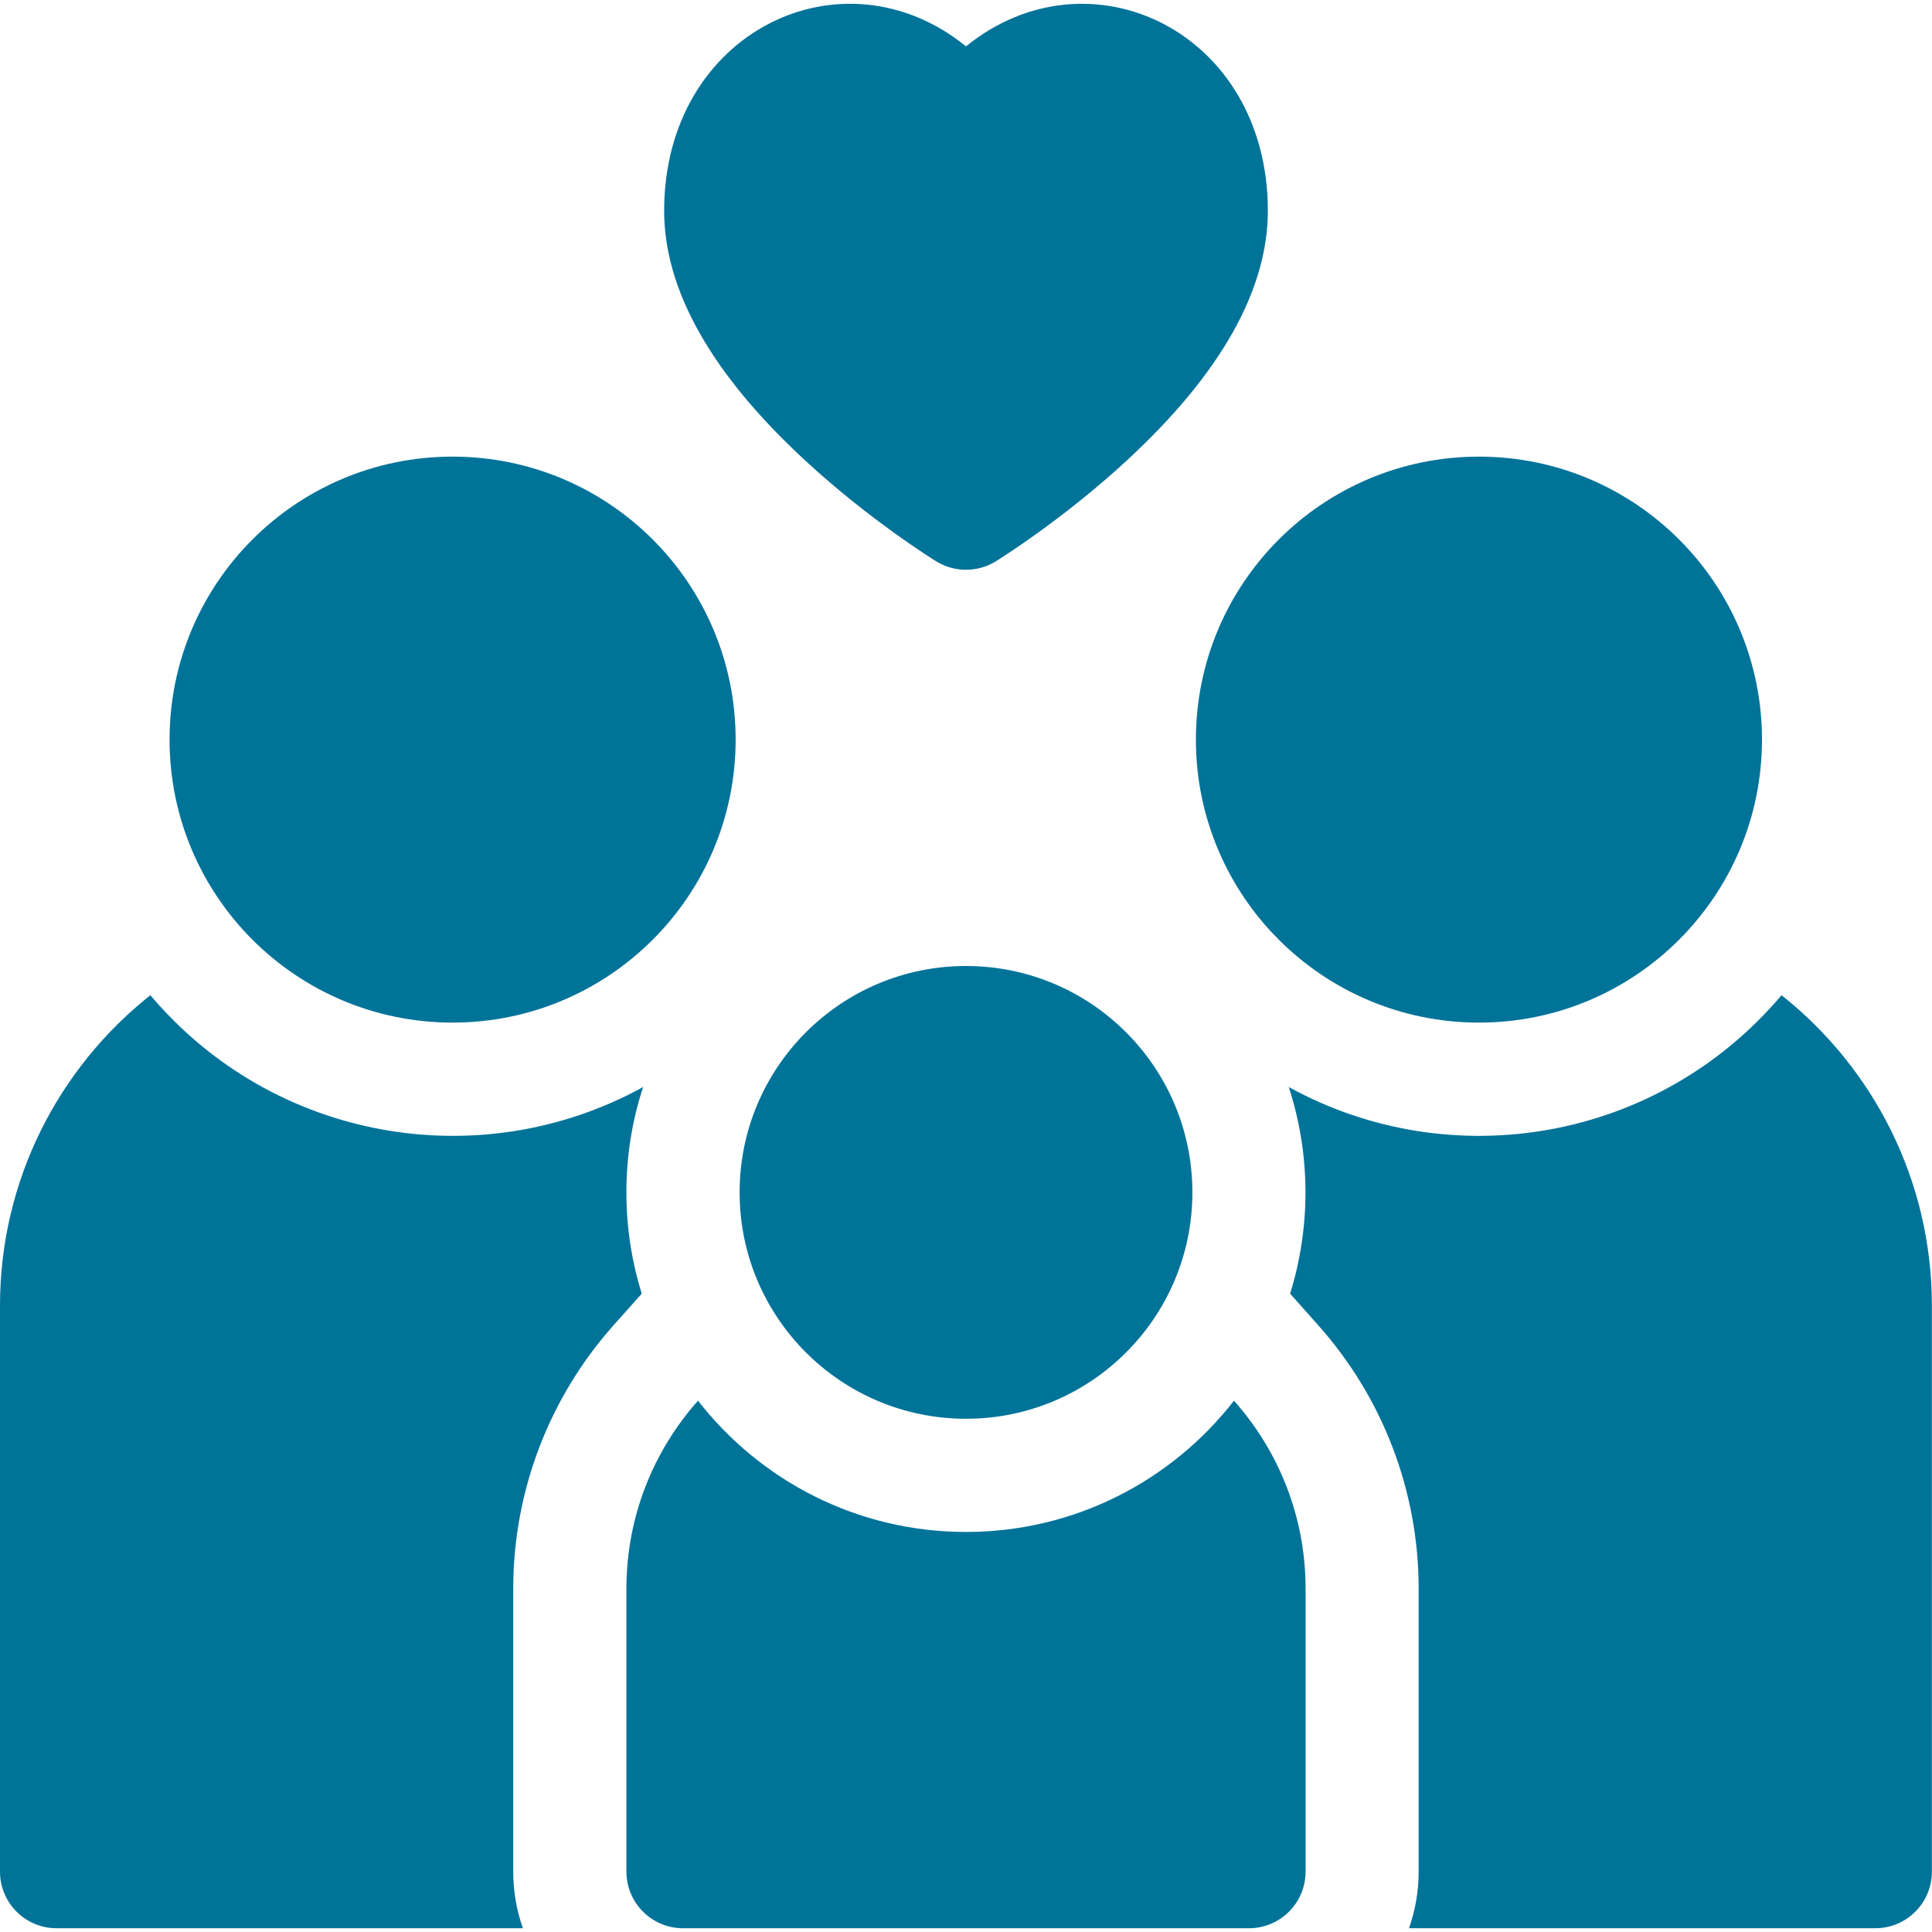
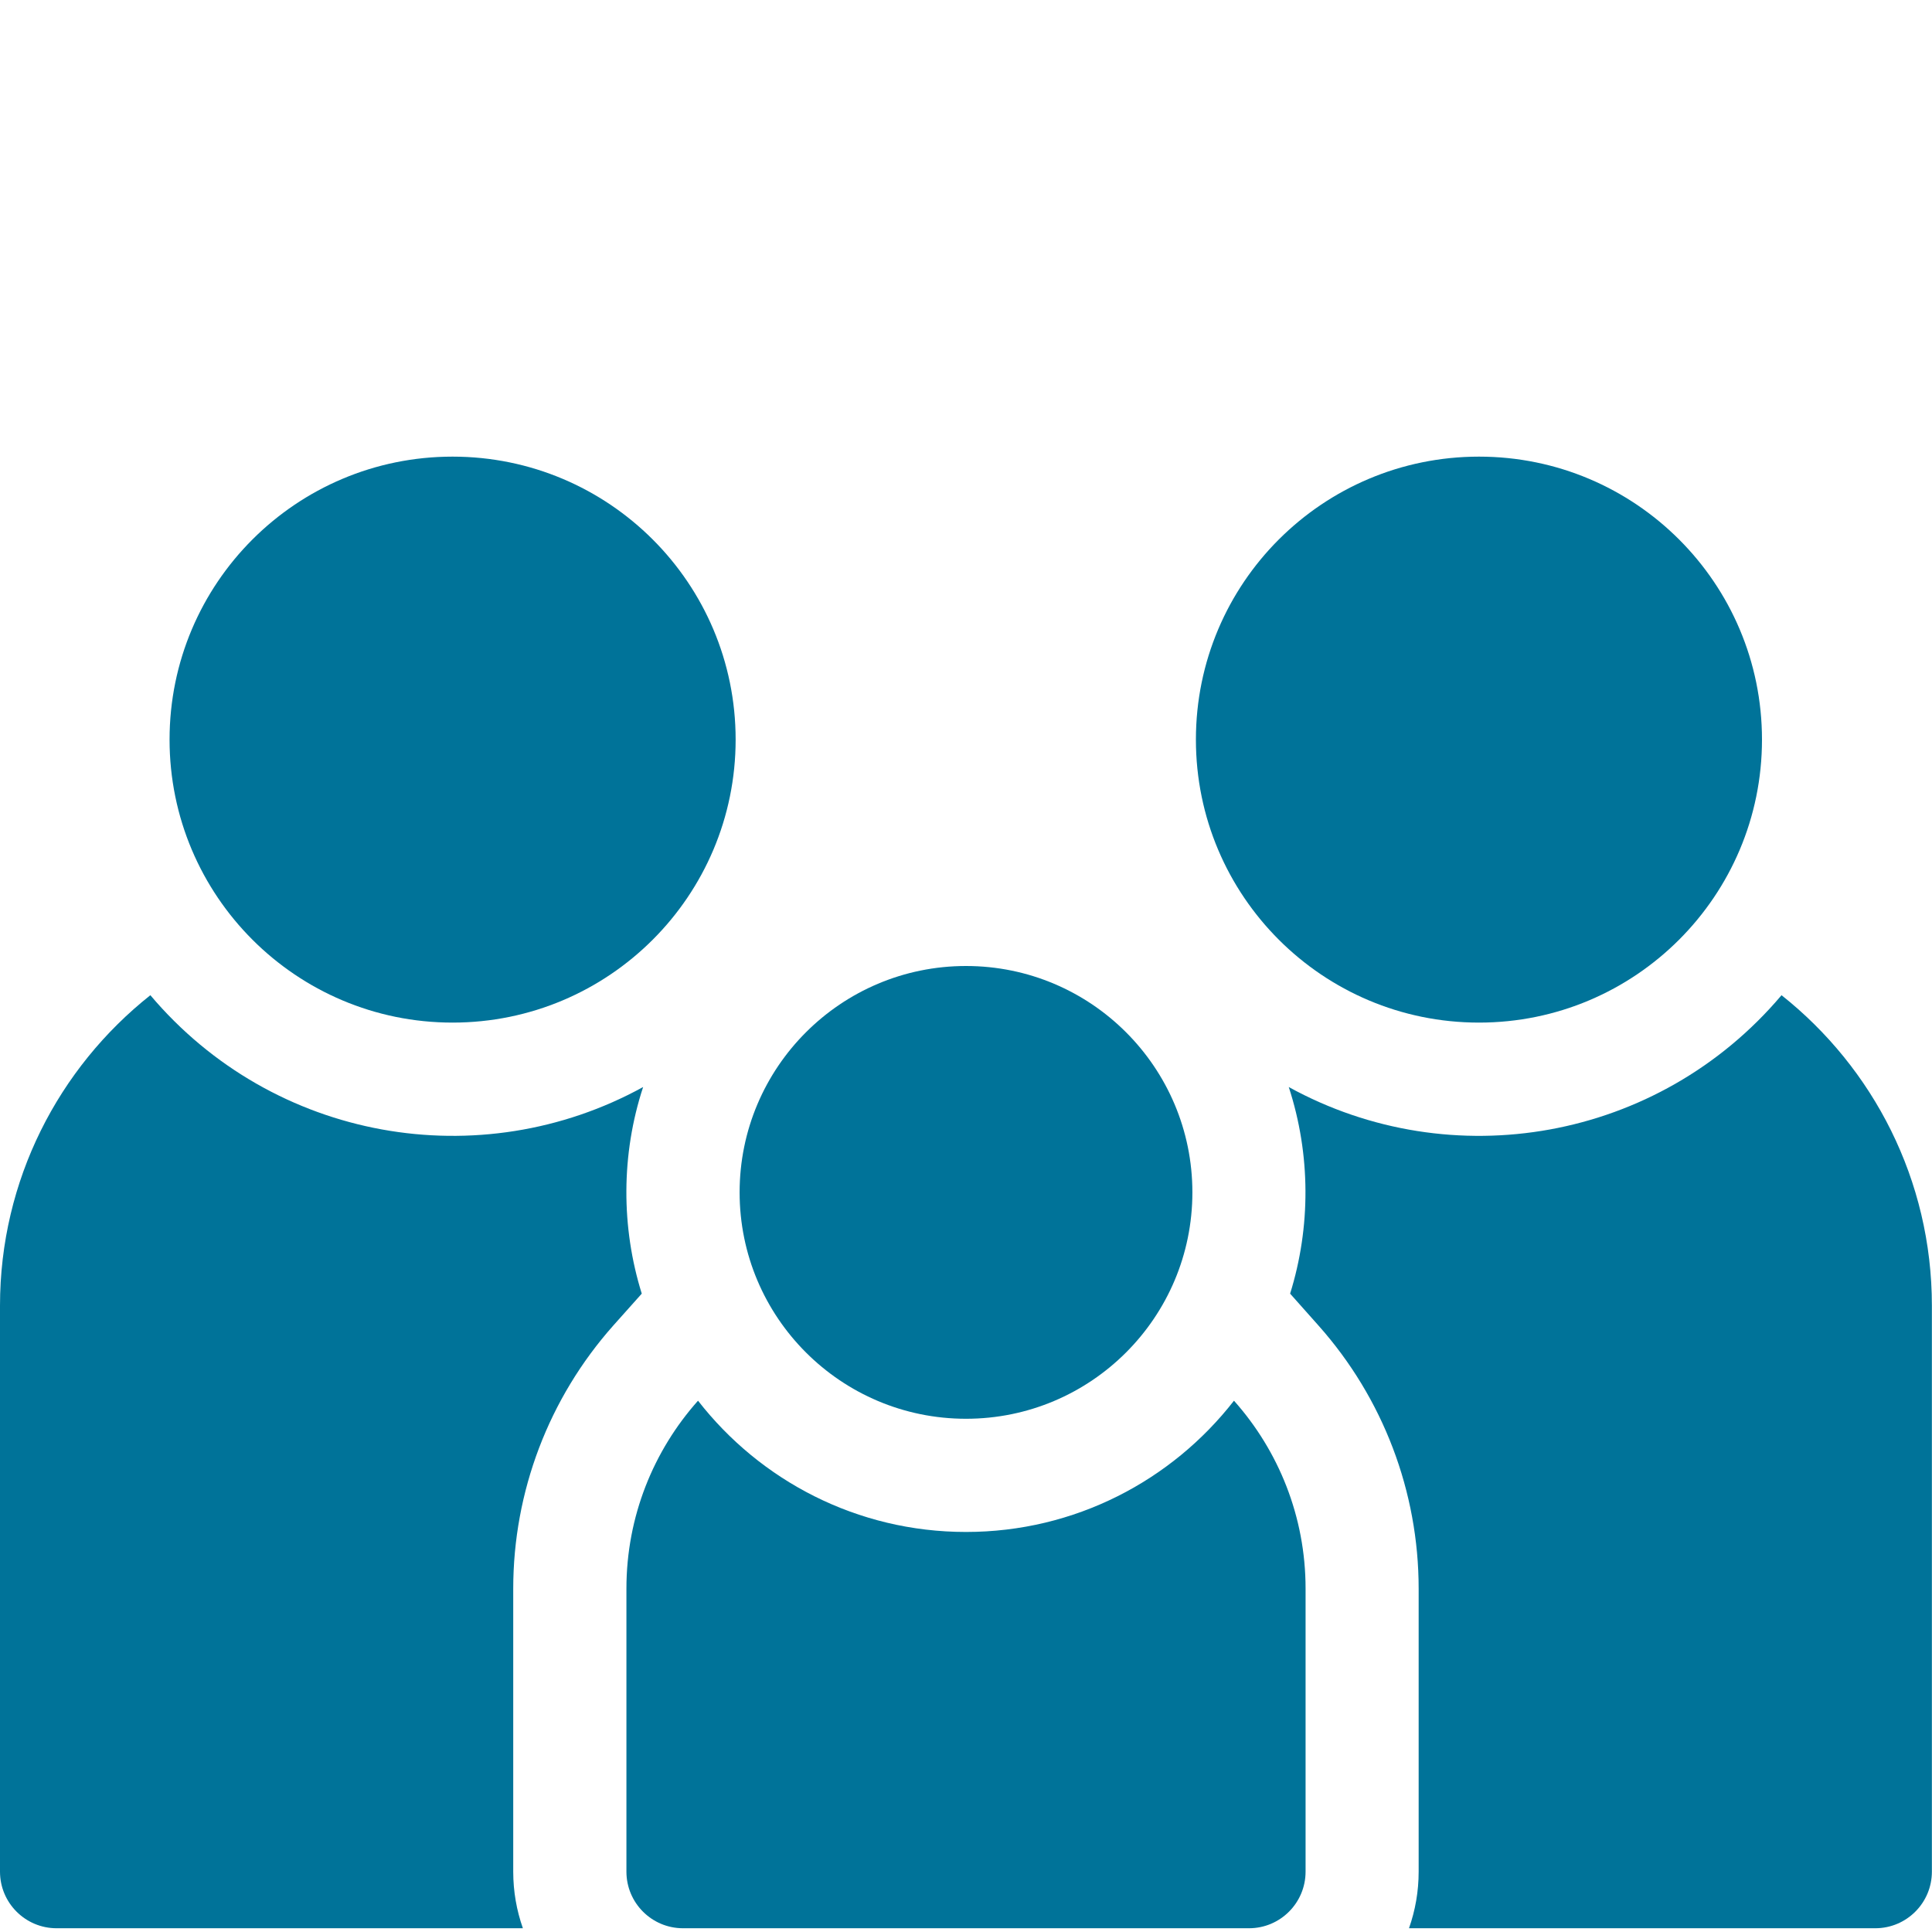
<svg xmlns="http://www.w3.org/2000/svg" width="17" height="17" viewBox="0 0 17 17" fill="none">
  <g clip-path="url(#clip0_2619_57962)">
    <path d="M5.397 11.663L5.647 11.383C5.465 10.8 5.464 10.158 5.659 9.565C4.224 10.354 2.407 10.04 1.323 8.757C0.517 9.396 0 10.383 0 11.489V16.469C0 16.744 0.223 16.967 0.498 16.967H4.601C4.546 16.811 4.516 16.644 4.516 16.469V13.979C4.516 13.125 4.829 12.302 5.397 11.663Z" fill="#007399" />
    <path d="M3.982 8.998C5.358 8.998 6.473 7.883 6.473 6.508C6.473 5.132 5.358 4.018 3.982 4.018C2.607 4.018 1.492 5.132 1.492 6.508C1.492 7.883 2.607 8.998 3.982 8.998Z" fill="#007399" />
    <path d="M15.676 8.757C14.59 10.042 12.772 10.353 11.34 9.565C11.534 10.159 11.534 10.799 11.352 11.383L11.601 11.663C12.17 12.302 12.483 13.125 12.483 13.979V16.469C12.483 16.644 12.453 16.811 12.398 16.967H16.501C16.776 16.967 16.999 16.744 16.999 16.469V11.489C16.999 10.383 16.482 9.396 15.676 8.757Z" fill="#007399" />
    <path d="M13.014 8.998C14.389 8.998 15.504 7.883 15.504 6.508C15.504 5.132 14.389 4.018 13.014 4.018C11.638 4.018 10.523 5.132 10.523 6.508C10.523 7.883 11.638 8.998 13.014 8.998Z" fill="#007399" />
    <path d="M8.5 13.48C7.542 13.48 6.689 13.028 6.142 12.325C5.75 12.765 5.512 13.345 5.512 13.978V16.469C5.512 16.744 5.735 16.967 6.01 16.967H10.99C11.265 16.967 11.488 16.744 11.488 16.469V13.978C11.488 13.345 11.25 12.765 10.858 12.325C10.311 13.028 9.458 13.48 8.5 13.48Z" fill="#007399" />
    <path d="M8.5 12.484C9.6 12.484 10.492 11.592 10.492 10.492C10.492 9.392 9.6 8.5 8.5 8.5C7.4 8.5 6.508 9.392 6.508 10.492C6.508 11.592 7.4 12.484 8.5 12.484Z" fill="#007399" />
-     <path d="M7.083 4.05C7.651 4.576 8.215 4.925 8.239 4.94C8.399 5.038 8.601 5.038 8.761 4.94C8.785 4.925 9.348 4.576 9.917 4.05C10.739 3.291 11.156 2.552 11.156 1.855C11.156 0.272 9.582 -0.471 8.5 0.408C7.415 -0.473 5.844 0.276 5.844 1.855C5.844 2.552 6.261 3.291 7.083 4.05Z" fill="#007399" />
  </g>
  <defs>
    <clipPath id="clip0_2619_57962">
      <rect width="17" height="17" fill="white" />
    </clipPath>
  </defs>
</svg>